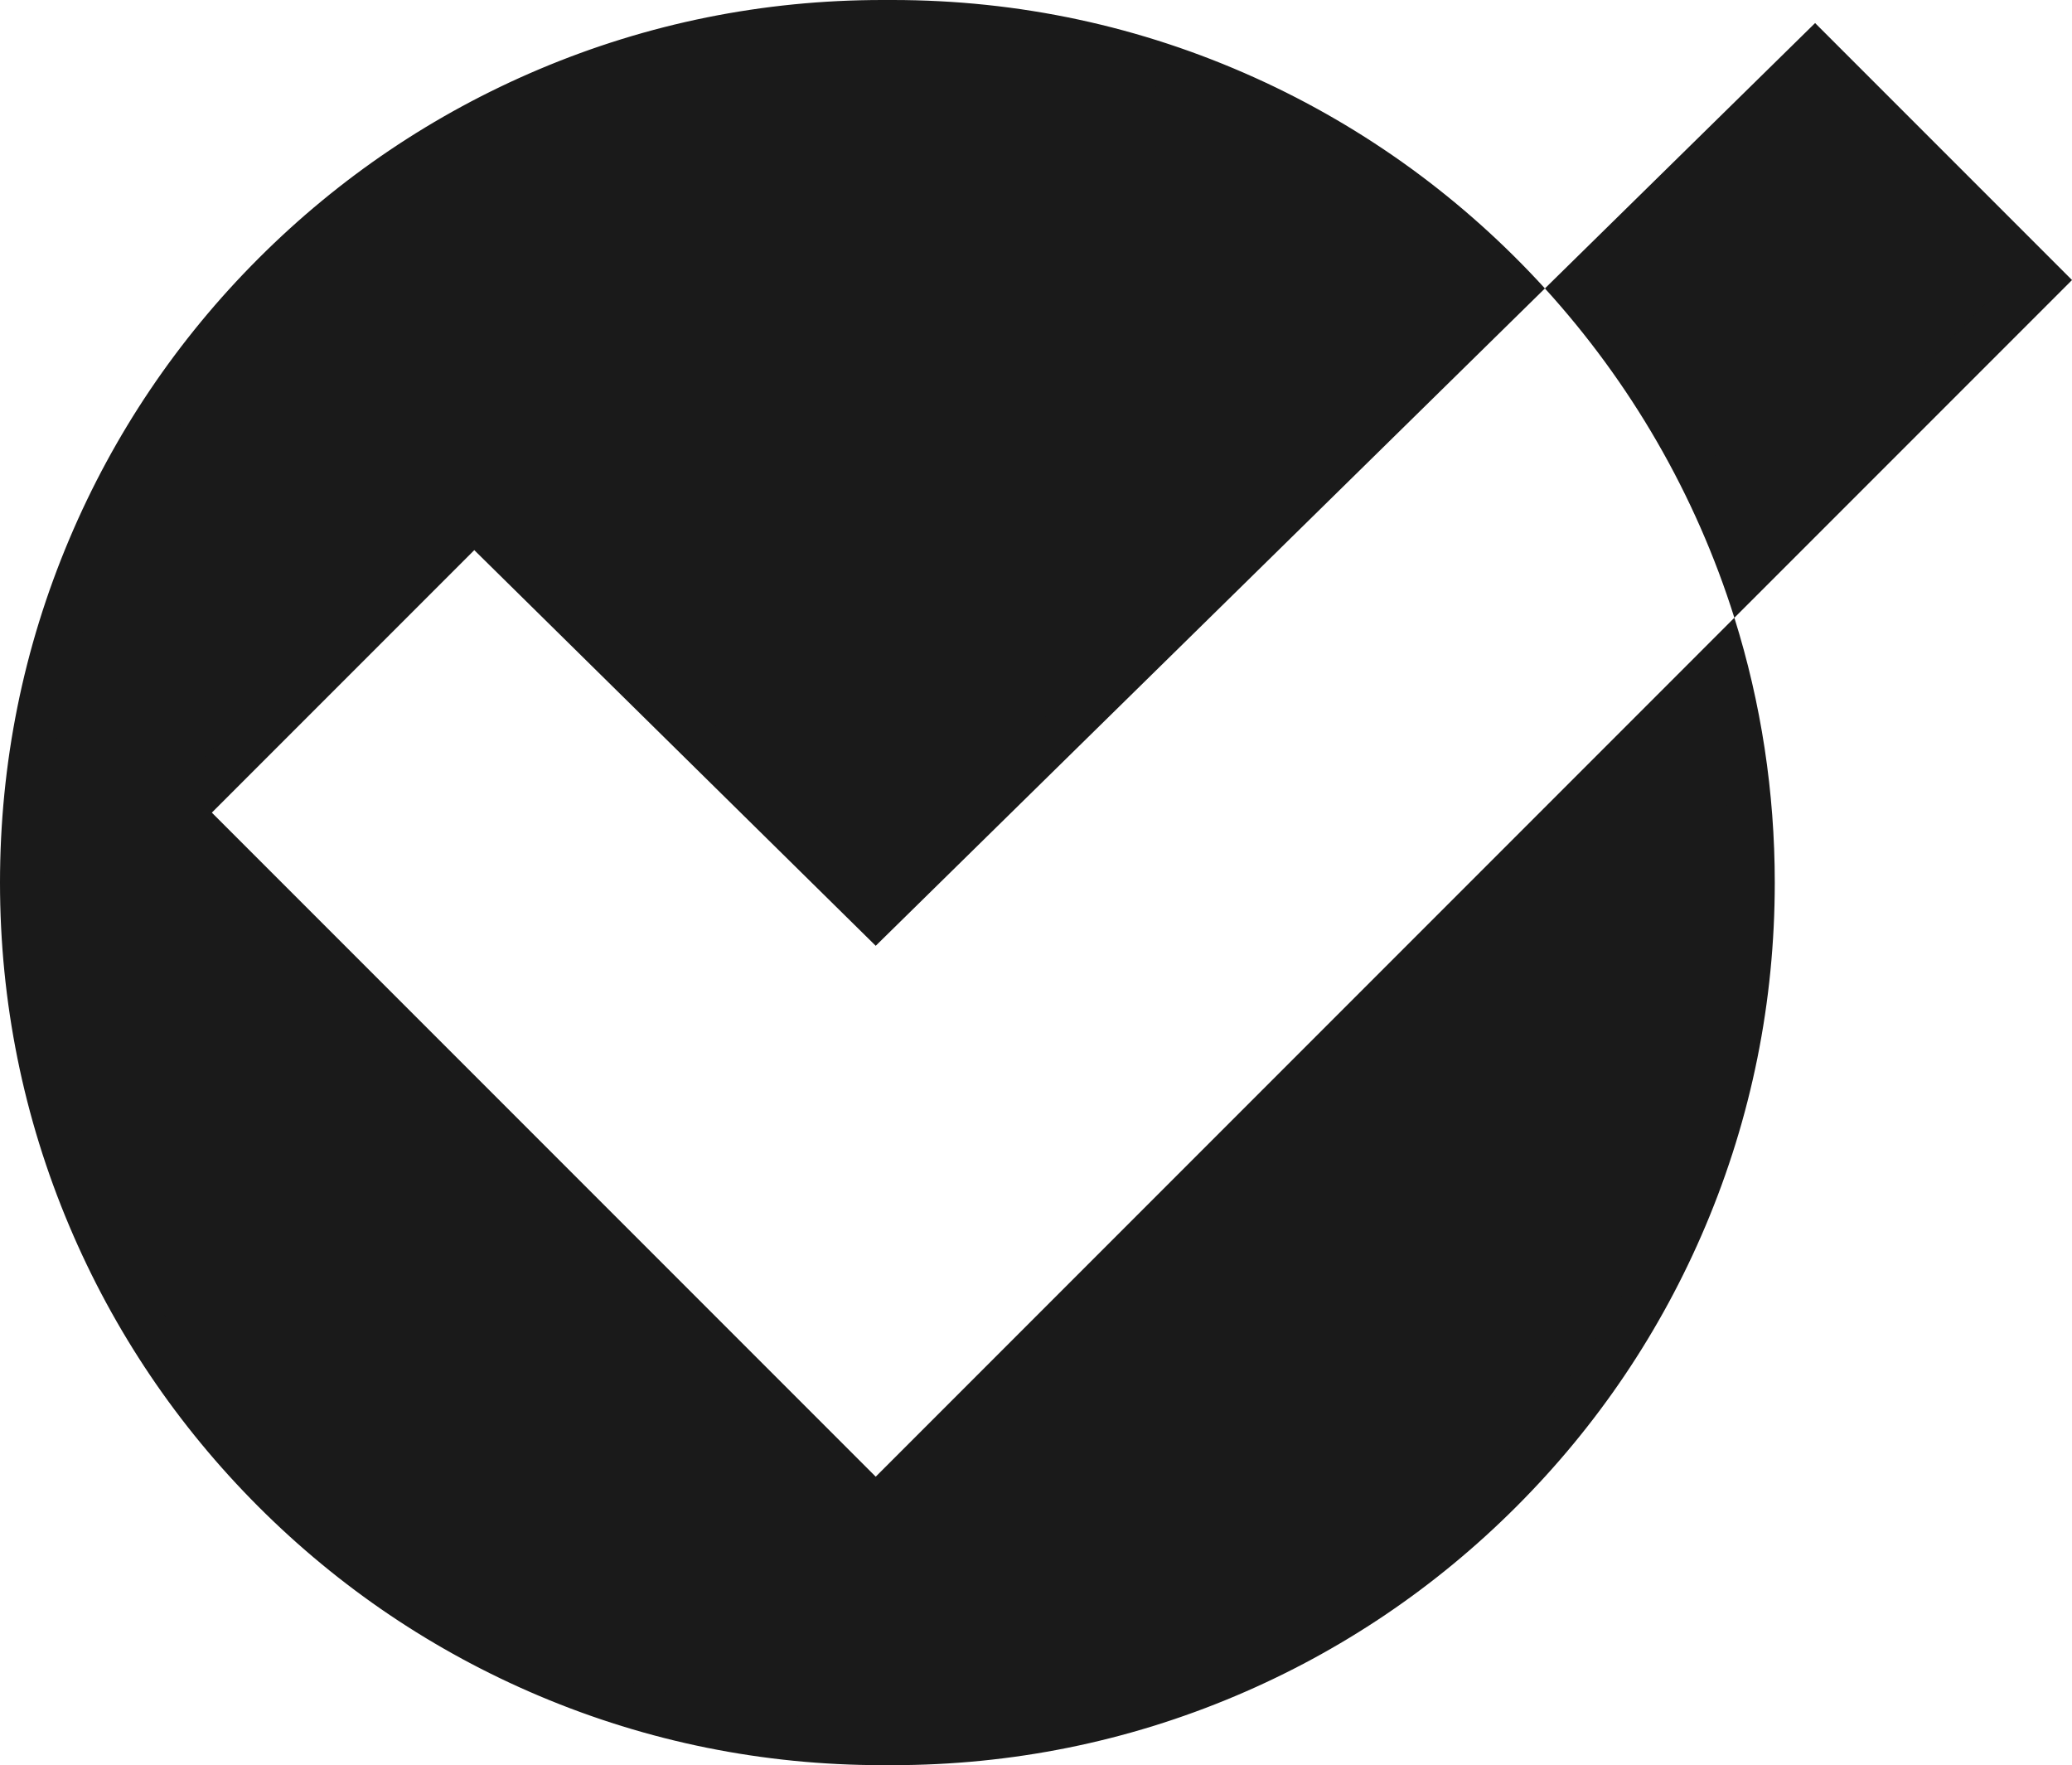
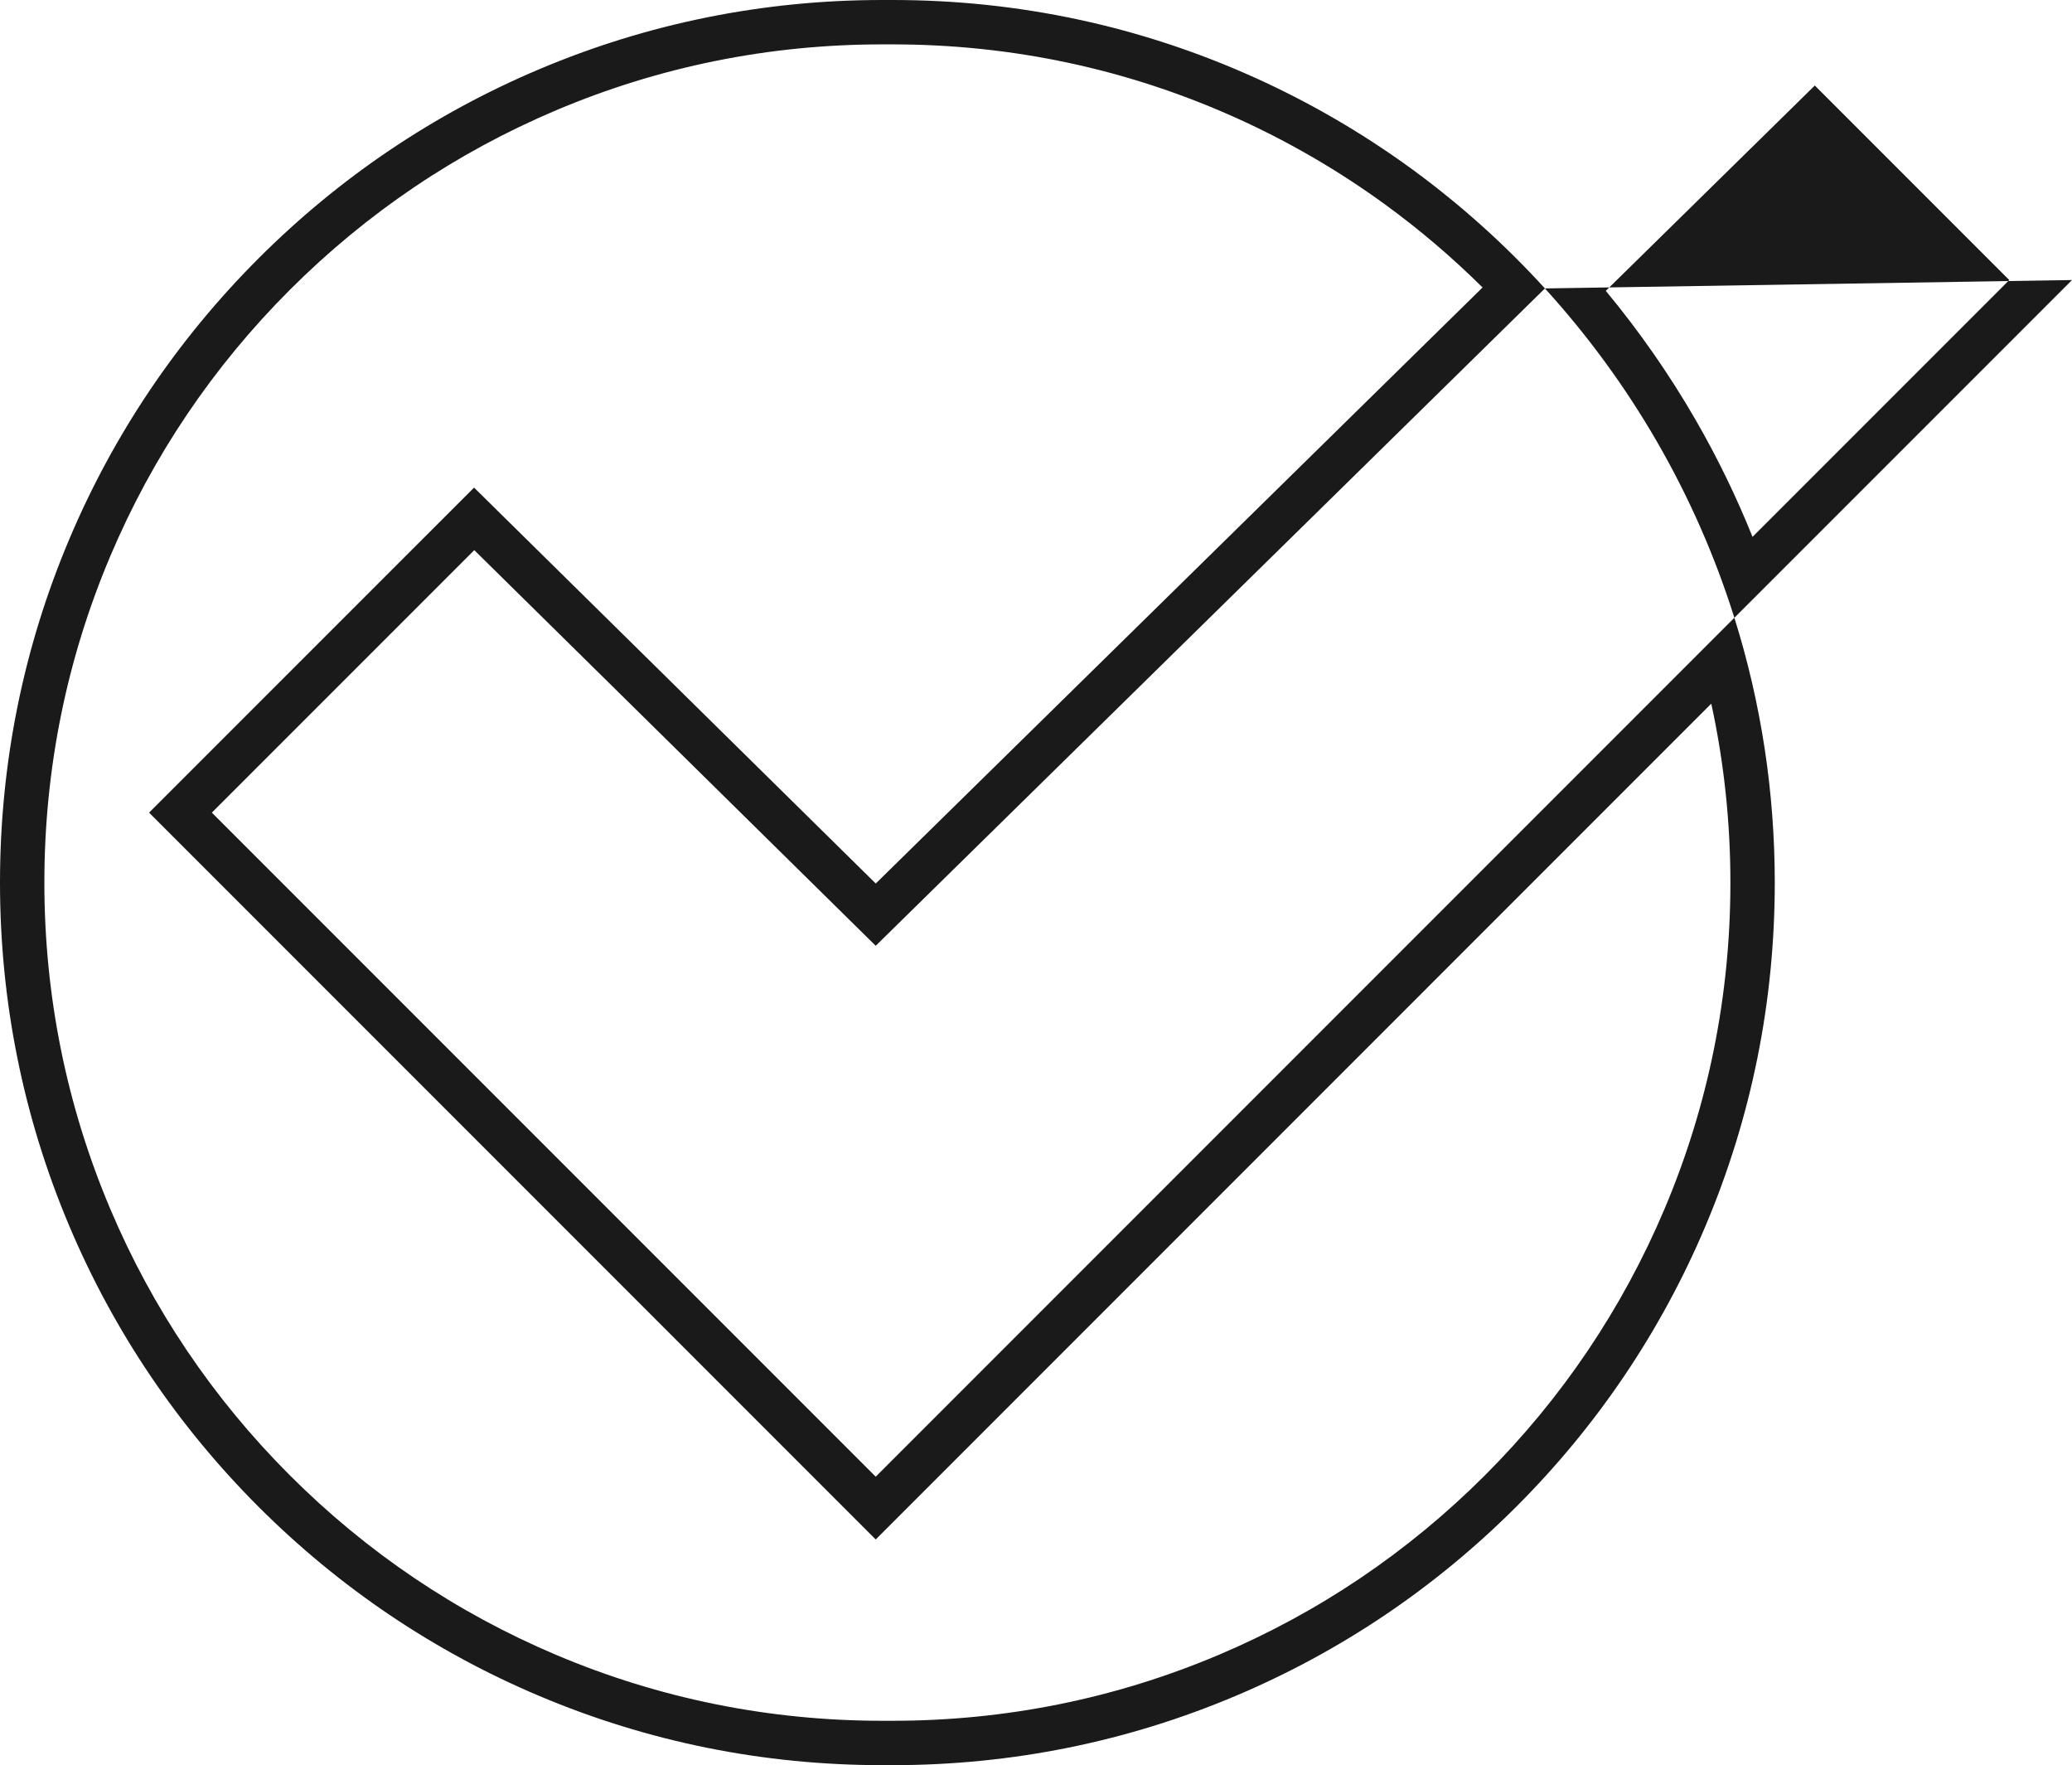
<svg xmlns="http://www.w3.org/2000/svg" width="93.398" height="79.545" viewBox="0 0 93.398 79.545">
  <g id="Exclusion_7" data-name="Exclusion 7" transform="translate(-608 348.634)" fill="#1a1a1a">
-     <path d="M 648.228 -270.089 L 647.773 -270.089 C 642.538 -270.089 637.461 -271.114 632.681 -273.136 C 628.064 -275.089 623.918 -277.884 620.357 -281.445 C 616.795 -285.006 614 -289.153 612.047 -293.77 C 610.025 -298.55 609 -303.627 609 -308.862 C 609 -314.097 610.025 -319.174 612.047 -323.953 C 614 -328.57 616.795 -332.717 620.357 -336.278 C 623.918 -339.839 628.064 -342.635 632.681 -344.587 C 637.461 -346.609 642.538 -347.634 647.773 -347.634 L 648.228 -347.634 C 653.781 -347.634 659.143 -346.485 664.164 -344.218 C 666.573 -343.13 668.881 -341.788 671.025 -340.227 C 672.891 -338.868 674.643 -337.337 676.242 -335.666 L 647.475 -307.416 L 630.081 -324.556 L 629.374 -325.252 L 628.672 -324.551 L 616.841 -312.721 L 616.134 -312.014 L 616.841 -311.307 L 646.766 -281.382 L 647.474 -280.675 L 648.181 -281.382 L 685.691 -318.892 C 686.56 -315.635 687 -312.269 687 -308.862 C 687 -303.627 685.975 -298.549 683.954 -293.77 C 682.001 -289.153 679.205 -285.007 675.644 -281.445 C 672.083 -277.884 667.936 -275.088 663.319 -273.136 C 658.54 -271.114 653.462 -270.089 648.228 -270.089 Z M 686.612 -322.642 C 685.795 -324.918 684.771 -327.127 683.559 -329.225 C 682.256 -331.481 680.731 -333.618 679.019 -335.589 L 689.811 -346.187 L 699.985 -336.014 L 686.612 -322.642 Z" stroke="none" />
-     <path d="M 648.228 -271.089 C 653.328 -271.089 658.274 -272.088 662.93 -274.057 C 667.427 -275.959 671.467 -278.683 674.937 -282.152 C 678.407 -285.622 681.13 -289.662 683.033 -294.16 C 685.002 -298.815 686 -303.762 686 -308.862 C 686 -311.589 685.711 -314.289 685.138 -316.925 L 647.474 -279.26 L 614.72 -312.014 L 629.369 -326.661 L 647.476 -308.819 L 674.828 -335.679 C 673.461 -337.034 671.989 -338.288 670.436 -339.419 C 668.348 -340.939 666.099 -342.247 663.752 -343.307 C 658.862 -345.514 653.639 -346.634 648.228 -346.634 L 647.773 -346.634 C 642.673 -346.634 637.726 -345.635 633.071 -343.666 C 628.573 -341.764 624.533 -339.04 621.064 -335.571 C 617.594 -332.101 614.87 -328.061 612.968 -323.564 C 610.999 -318.908 610 -313.962 610 -308.862 C 610 -303.762 610.999 -298.815 612.968 -294.16 C 614.87 -289.662 617.594 -285.622 621.064 -282.152 C 624.533 -278.683 628.573 -275.959 633.071 -274.057 C 637.726 -272.088 642.673 -271.089 647.773 -271.089 L 648.228 -271.089 M 686.997 -324.441 L 698.57 -336.014 L 689.805 -344.78 L 680.383 -335.527 C 681.891 -333.71 683.247 -331.765 684.425 -329.725 C 685.406 -328.027 686.266 -326.259 686.997 -324.441 M 648.228 -269.089 L 647.773 -269.089 C 642.404 -269.089 637.195 -270.141 632.292 -272.215 C 627.555 -274.218 623.302 -277.086 619.649 -280.738 C 615.997 -284.391 613.129 -288.644 611.126 -293.38 C 609.052 -298.284 608 -303.493 608 -308.862 C 608 -314.231 609.052 -319.44 611.126 -324.343 C 613.129 -329.079 615.997 -333.332 619.649 -336.985 C 623.302 -340.638 627.555 -343.505 632.292 -345.508 C 637.195 -347.582 642.404 -348.634 647.773 -348.634 L 648.228 -348.634 C 653.924 -348.634 659.424 -347.455 664.575 -345.129 C 667.047 -344.014 669.415 -342.636 671.613 -341.036 C 673.794 -339.448 675.821 -337.631 677.639 -335.636 L 689.818 -347.595 L 701.399 -336.014 L 686.179 -320.795 C 687.388 -316.945 688 -312.931 688 -308.862 C 688 -303.493 686.949 -298.284 684.875 -293.38 C 682.872 -288.644 680.004 -284.391 676.351 -280.738 C 672.698 -277.086 668.445 -274.218 663.709 -272.215 C 658.806 -270.141 653.597 -269.089 648.228 -269.089 Z M 629.379 -323.843 L 617.549 -312.014 L 647.474 -282.089 L 686.179 -320.795 L 686.178 -320.796 C 685.314 -323.55 684.141 -326.218 682.693 -328.725 C 681.266 -331.196 679.565 -333.521 677.639 -335.636 L 647.474 -306.013 L 629.379 -323.843 Z" stroke="none" fill="#1a1a1a" />
+     <path d="M 648.228 -271.089 C 653.328 -271.089 658.274 -272.088 662.93 -274.057 C 667.427 -275.959 671.467 -278.683 674.937 -282.152 C 678.407 -285.622 681.13 -289.662 683.033 -294.16 C 685.002 -298.815 686 -303.762 686 -308.862 C 686 -311.589 685.711 -314.289 685.138 -316.925 L 647.474 -279.26 L 614.72 -312.014 L 629.369 -326.661 L 647.476 -308.819 L 674.828 -335.679 C 673.461 -337.034 671.989 -338.288 670.436 -339.419 C 668.348 -340.939 666.099 -342.247 663.752 -343.307 C 658.862 -345.514 653.639 -346.634 648.228 -346.634 L 647.773 -346.634 C 642.673 -346.634 637.726 -345.635 633.071 -343.666 C 628.573 -341.764 624.533 -339.04 621.064 -335.571 C 617.594 -332.101 614.87 -328.061 612.968 -323.564 C 610.999 -318.908 610 -313.962 610 -308.862 C 610 -303.762 610.999 -298.815 612.968 -294.16 C 614.87 -289.662 617.594 -285.622 621.064 -282.152 C 624.533 -278.683 628.573 -275.959 633.071 -274.057 C 637.726 -272.088 642.673 -271.089 647.773 -271.089 L 648.228 -271.089 M 686.997 -324.441 L 698.57 -336.014 L 689.805 -344.78 L 680.383 -335.527 C 681.891 -333.71 683.247 -331.765 684.425 -329.725 C 685.406 -328.027 686.266 -326.259 686.997 -324.441 M 648.228 -269.089 L 647.773 -269.089 C 642.404 -269.089 637.195 -270.141 632.292 -272.215 C 627.555 -274.218 623.302 -277.086 619.649 -280.738 C 615.997 -284.391 613.129 -288.644 611.126 -293.38 C 609.052 -298.284 608 -303.493 608 -308.862 C 608 -314.231 609.052 -319.44 611.126 -324.343 C 613.129 -329.079 615.997 -333.332 619.649 -336.985 C 623.302 -340.638 627.555 -343.505 632.292 -345.508 C 637.195 -347.582 642.404 -348.634 647.773 -348.634 L 648.228 -348.634 C 653.924 -348.634 659.424 -347.455 664.575 -345.129 C 667.047 -344.014 669.415 -342.636 671.613 -341.036 C 673.794 -339.448 675.821 -337.631 677.639 -335.636 L 701.399 -336.014 L 686.179 -320.795 C 687.388 -316.945 688 -312.931 688 -308.862 C 688 -303.493 686.949 -298.284 684.875 -293.38 C 682.872 -288.644 680.004 -284.391 676.351 -280.738 C 672.698 -277.086 668.445 -274.218 663.709 -272.215 C 658.806 -270.141 653.597 -269.089 648.228 -269.089 Z M 629.379 -323.843 L 617.549 -312.014 L 647.474 -282.089 L 686.179 -320.795 L 686.178 -320.796 C 685.314 -323.55 684.141 -326.218 682.693 -328.725 C 681.266 -331.196 679.565 -333.521 677.639 -335.636 L 647.474 -306.013 L 629.379 -323.843 Z" stroke="none" fill="#1a1a1a" />
  </g>
</svg>